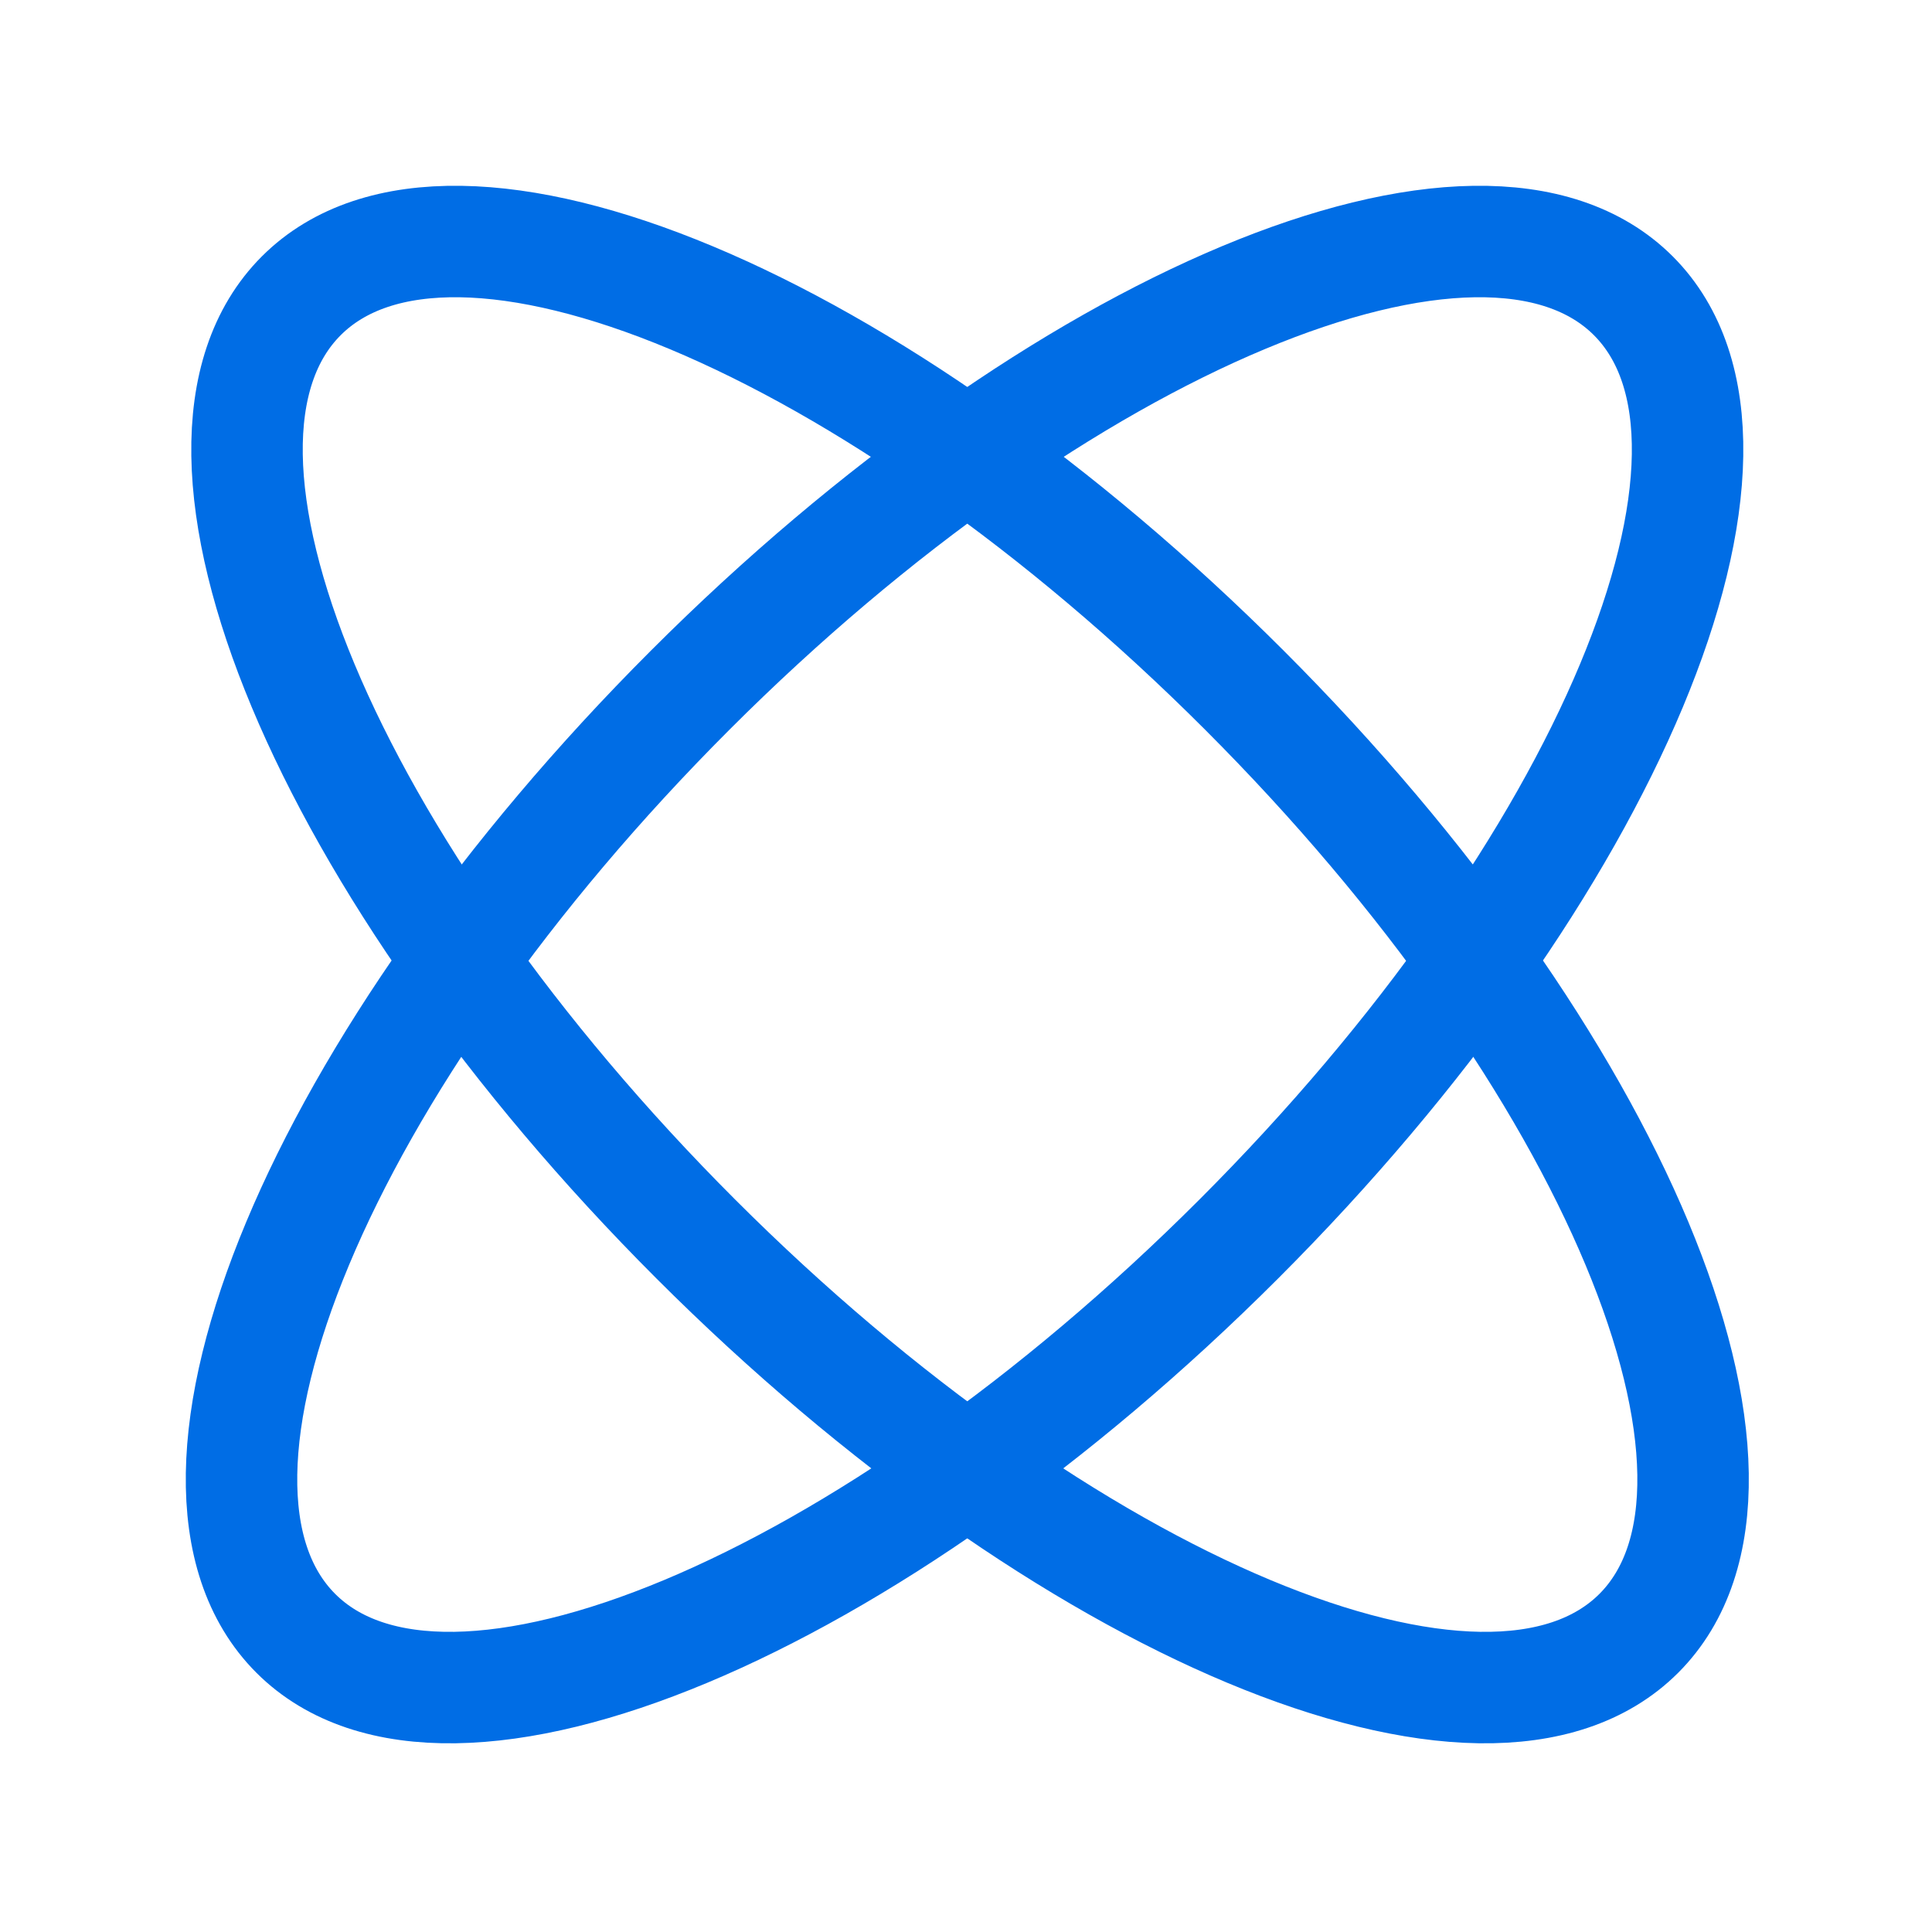
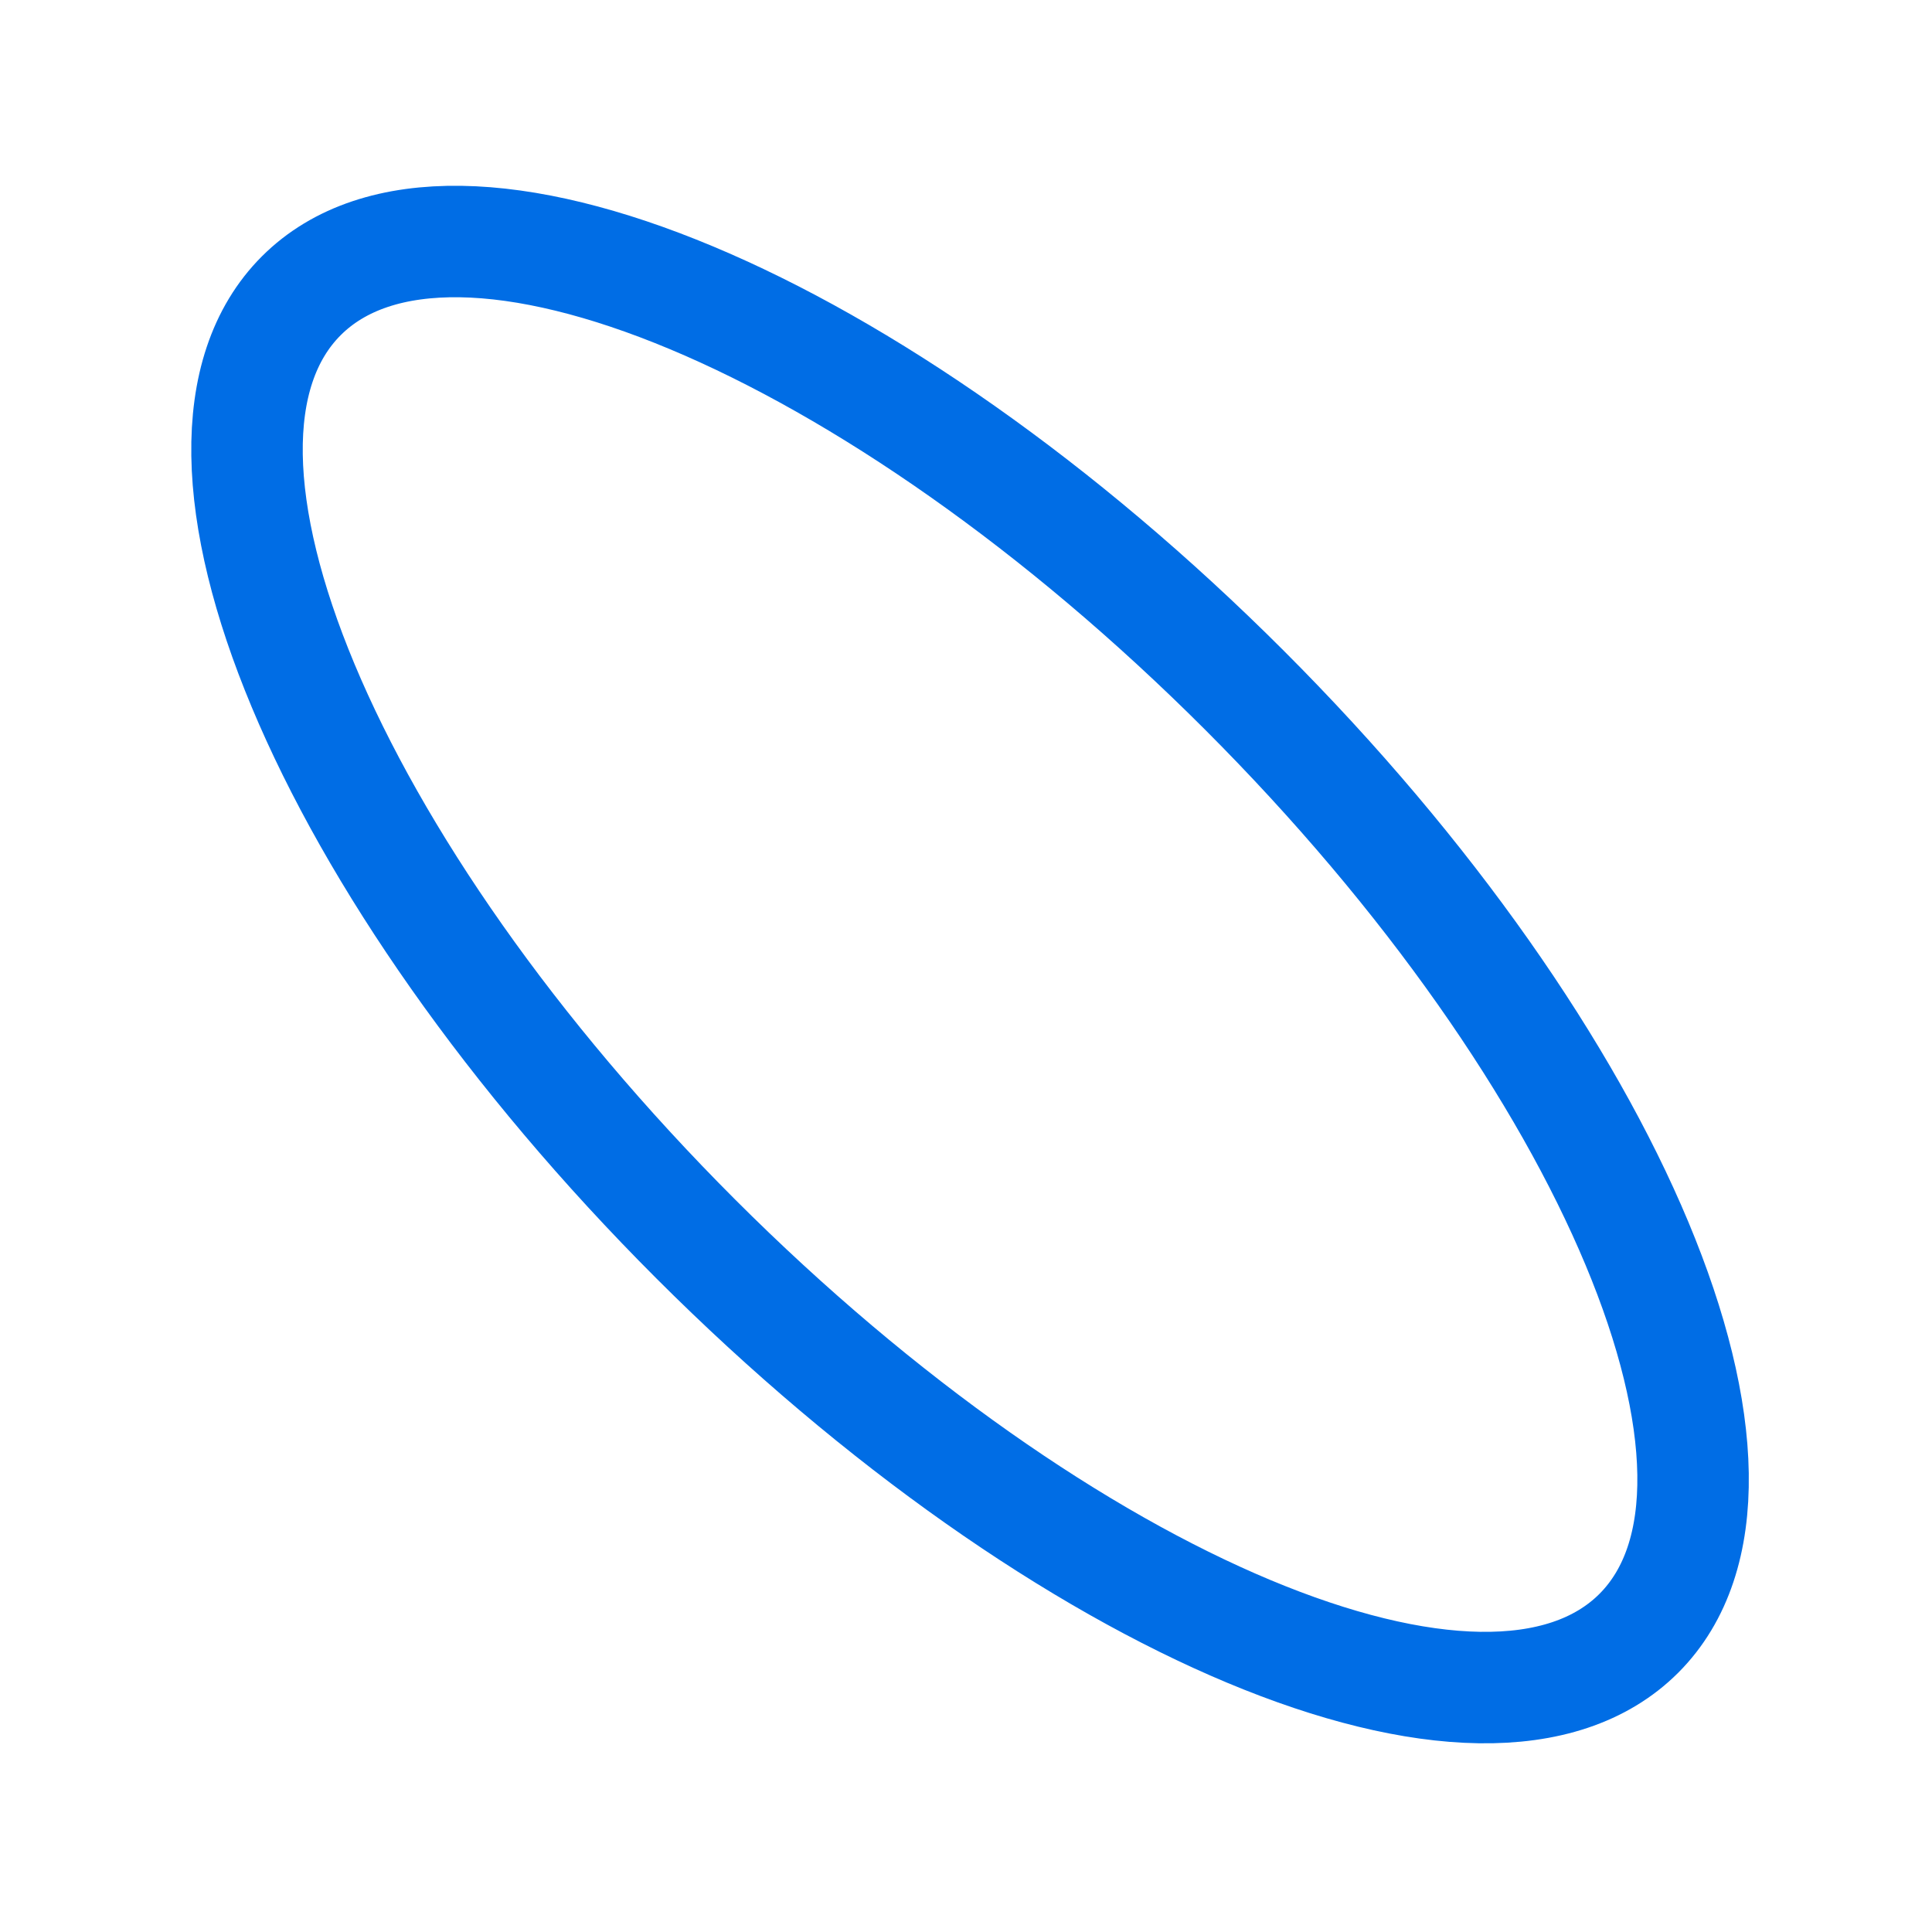
<svg xmlns="http://www.w3.org/2000/svg" fill="none" viewBox="0 0 52 52" height="52" width="52">
-   <path stroke-linejoin="round" stroke-linecap="round" stroke-width="3" stroke="#006DE5" d="M43.961 7.961C48.039 12.039 43.286 23.404 33.345 33.345C23.404 43.286 12.039 48.039 7.961 43.961C3.883 39.882 8.635 28.517 18.576 18.576C28.517 8.635 39.882 3.883 43.961 7.961Z" />
  <path stroke-linejoin="round" stroke-linecap="round" stroke-width="3" stroke="#006DE5" d="M8.109 7.961C4.031 12.039 8.783 23.404 18.724 33.345C28.665 43.286 40.03 48.039 44.109 43.961C48.187 39.882 43.434 28.517 33.493 18.576C23.552 8.635 12.188 3.883 8.109 7.961Z" />
</svg>